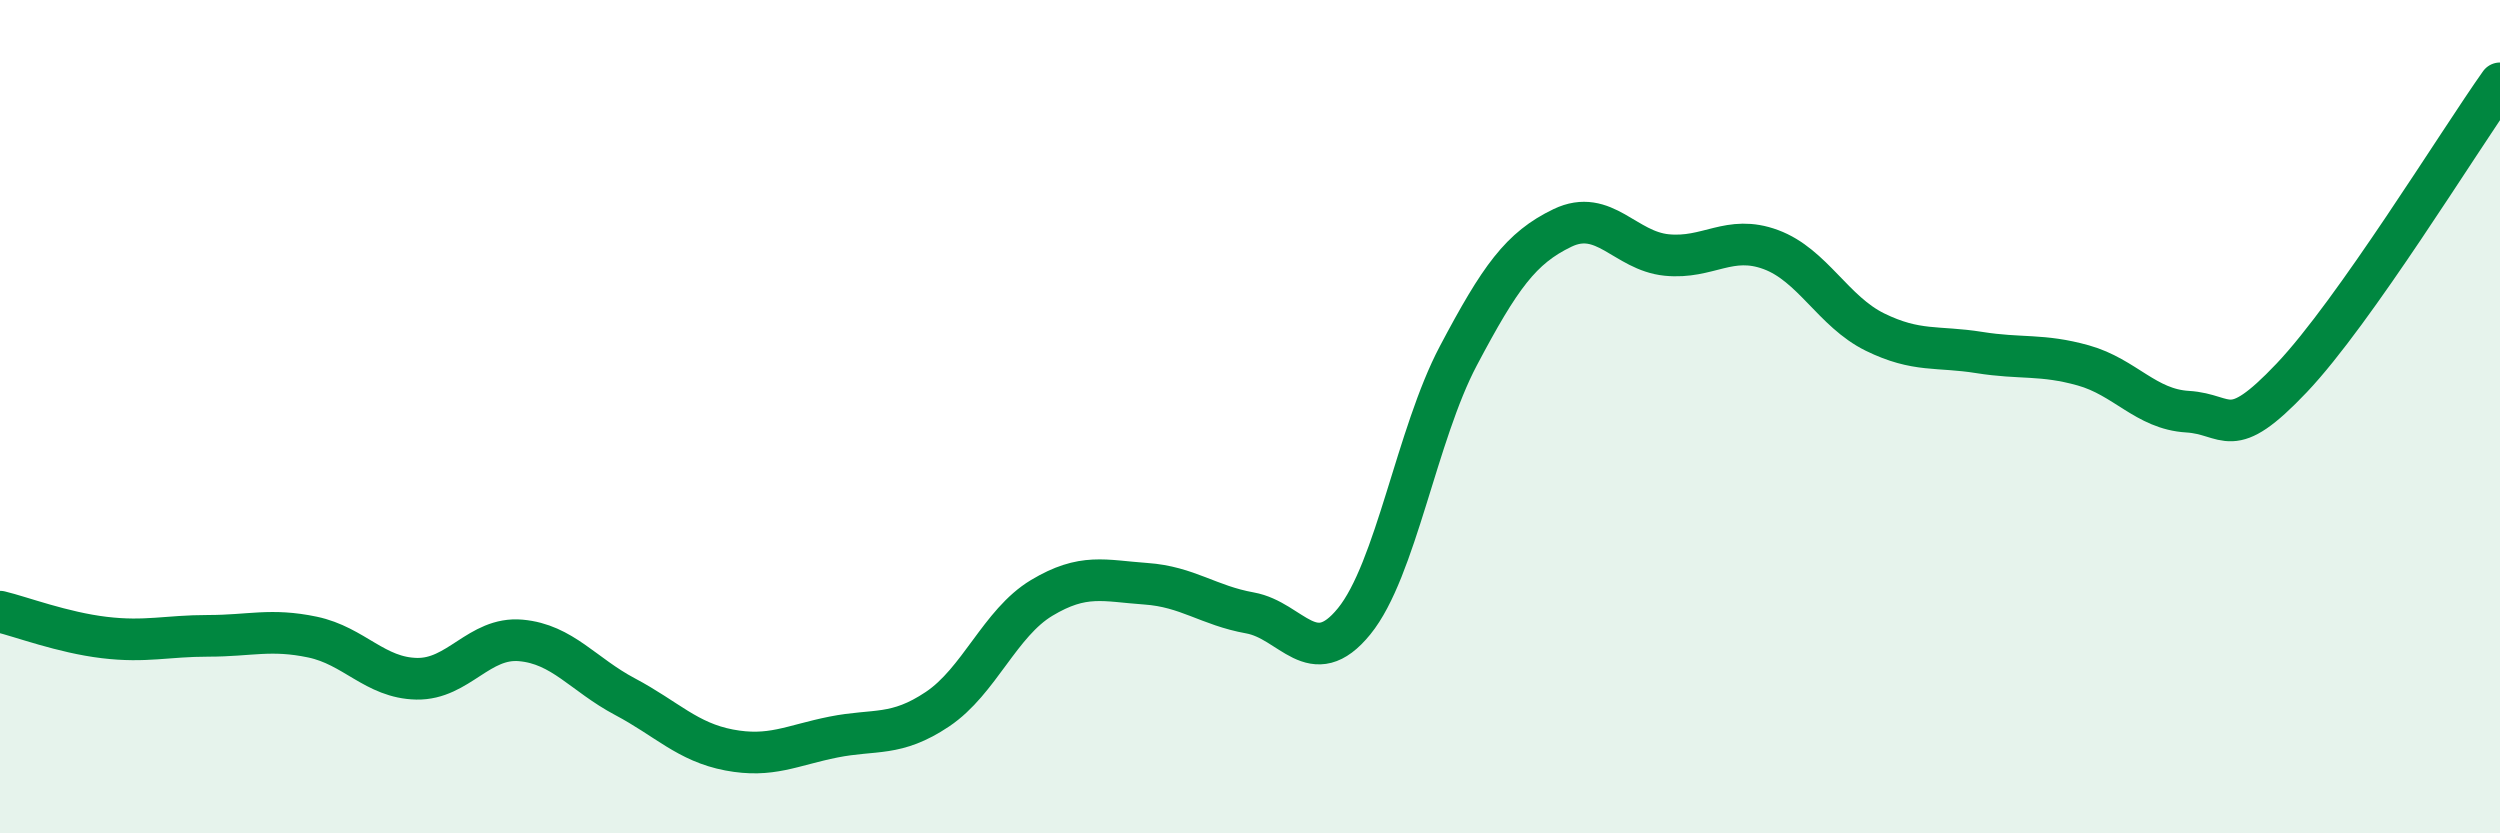
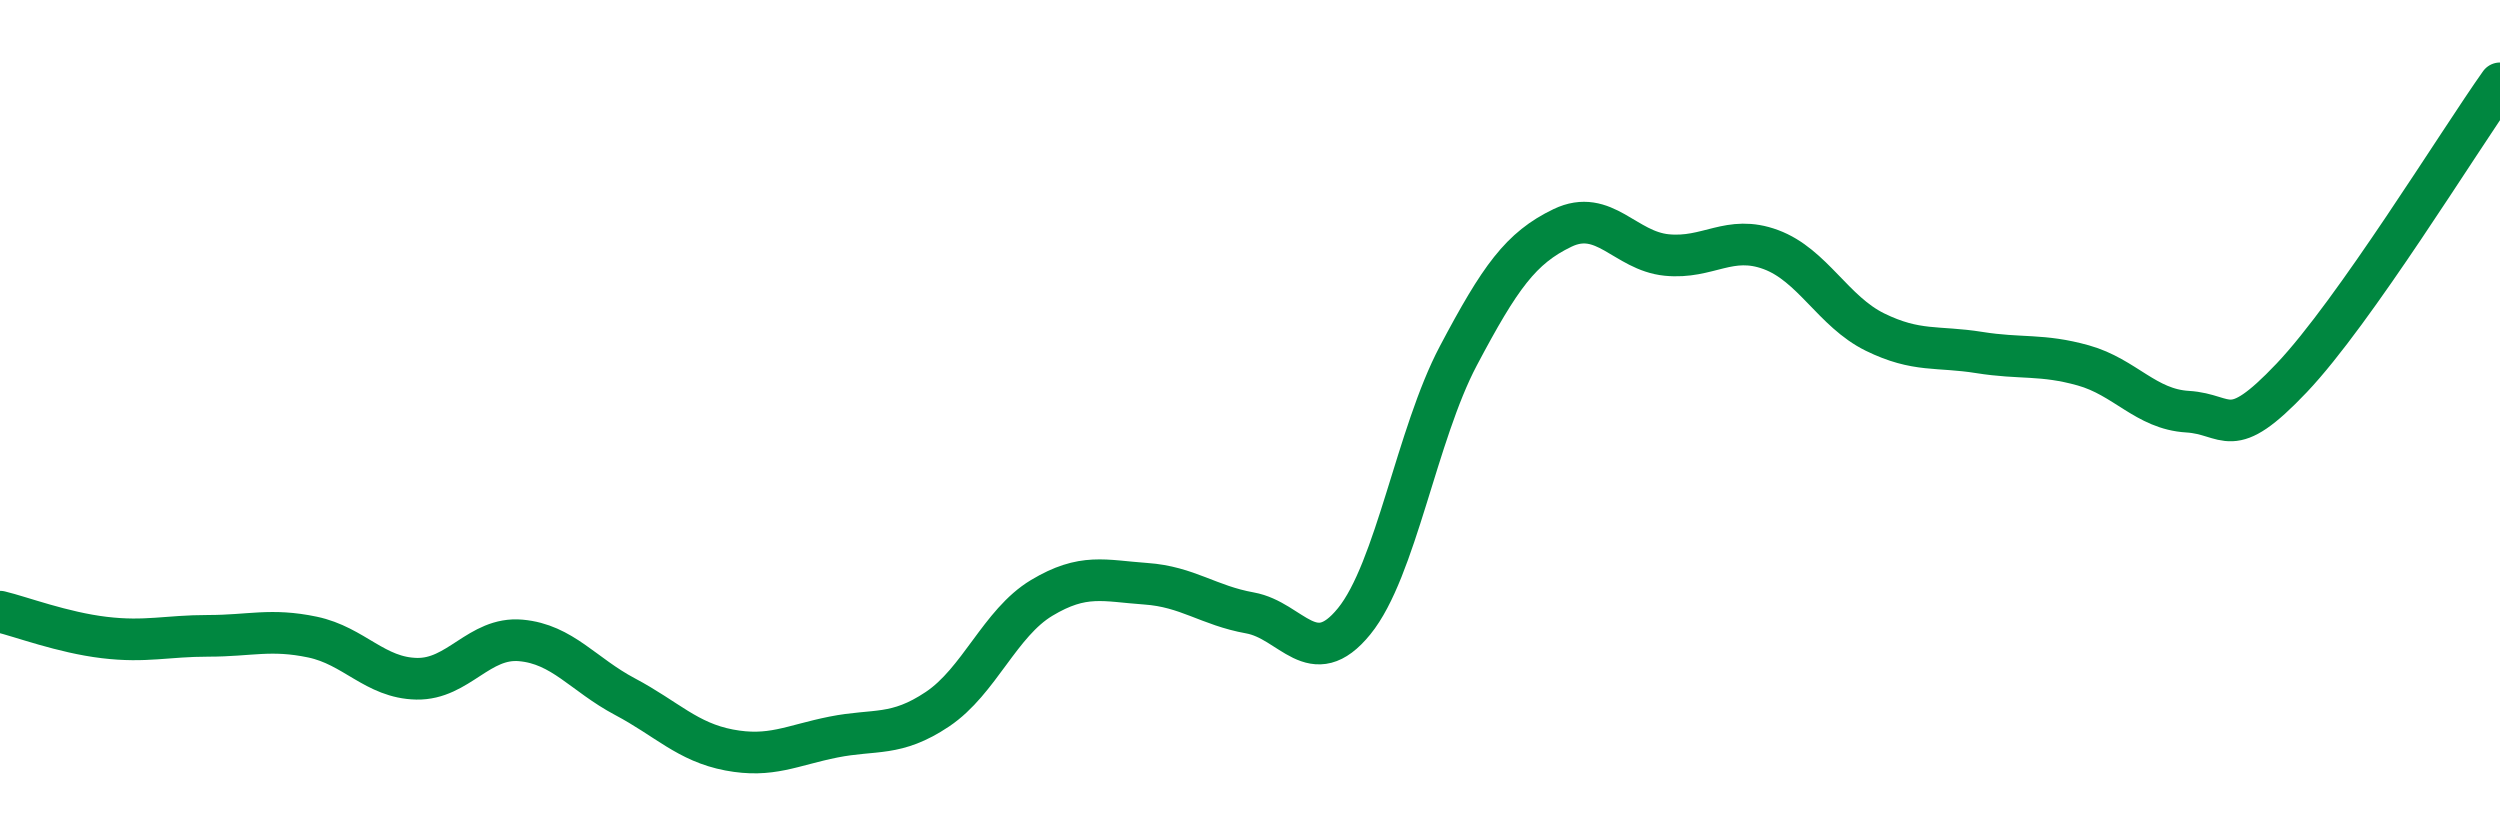
<svg xmlns="http://www.w3.org/2000/svg" width="60" height="20" viewBox="0 0 60 20">
-   <path d="M 0,14.68 C 0.5,14.8 1.5,15.18 2.5,15.3 C 3.5,15.42 4,15.26 5,15.26 C 6,15.26 6.5,15.08 7.5,15.29 C 8.5,15.5 9,16.27 10,16.29 C 11,16.31 11.5,15.28 12.5,15.37 C 13.5,15.46 14,16.19 15,16.72 C 16,17.25 16.5,17.81 17.5,18 C 18.5,18.19 19,17.89 20,17.69 C 21,17.49 21.5,17.69 22.5,17.02 C 23.5,16.35 24,14.95 25,14.35 C 26,13.75 26.5,13.94 27.5,14.01 C 28.5,14.08 29,14.53 30,14.71 C 31,14.89 31.5,16.14 32.5,14.91 C 33.5,13.68 34,10.43 35,8.54 C 36,6.65 36.5,5.95 37.5,5.47 C 38.5,4.99 39,6.02 40,6.12 C 41,6.22 41.5,5.62 42.5,5.99 C 43.5,6.36 44,7.48 45,7.97 C 46,8.46 46.5,8.3 47.5,8.46 C 48.5,8.62 49,8.49 50,8.77 C 51,9.05 51.5,9.82 52.5,9.88 C 53.5,9.94 53.5,10.65 55,9.07 C 56.5,7.49 59,3.41 60,2L60 20L0 20Z" fill="#008740" opacity="0.1" stroke-linecap="round" stroke-linejoin="round" />
  <path d="M 0,14.68 C 0.5,14.8 1.5,15.18 2.5,15.3 C 3.5,15.42 4,15.26 5,15.26 C 6,15.26 6.5,15.08 7.5,15.29 C 8.5,15.5 9,16.27 10,16.29 C 11,16.31 11.5,15.28 12.5,15.37 C 13.5,15.46 14,16.19 15,16.72 C 16,17.25 16.5,17.81 17.5,18 C 18.5,18.19 19,17.89 20,17.69 C 21,17.49 21.5,17.69 22.5,17.02 C 23.5,16.35 24,14.95 25,14.35 C 26,13.75 26.5,13.94 27.5,14.01 C 28.5,14.08 29,14.53 30,14.71 C 31,14.89 31.5,16.14 32.5,14.91 C 33.5,13.68 34,10.43 35,8.54 C 36,6.65 36.5,5.95 37.5,5.47 C 38.5,4.99 39,6.02 40,6.12 C 41,6.22 41.5,5.62 42.5,5.99 C 43.5,6.36 44,7.48 45,7.97 C 46,8.46 46.5,8.3 47.5,8.46 C 48.5,8.62 49,8.49 50,8.77 C 51,9.05 51.5,9.82 52.5,9.88 C 53.5,9.94 53.5,10.65 55,9.07 C 56.5,7.49 59,3.41 60,2" stroke="#008740" stroke-width="1" fill="none" stroke-linecap="round" stroke-linejoin="round" />
</svg>